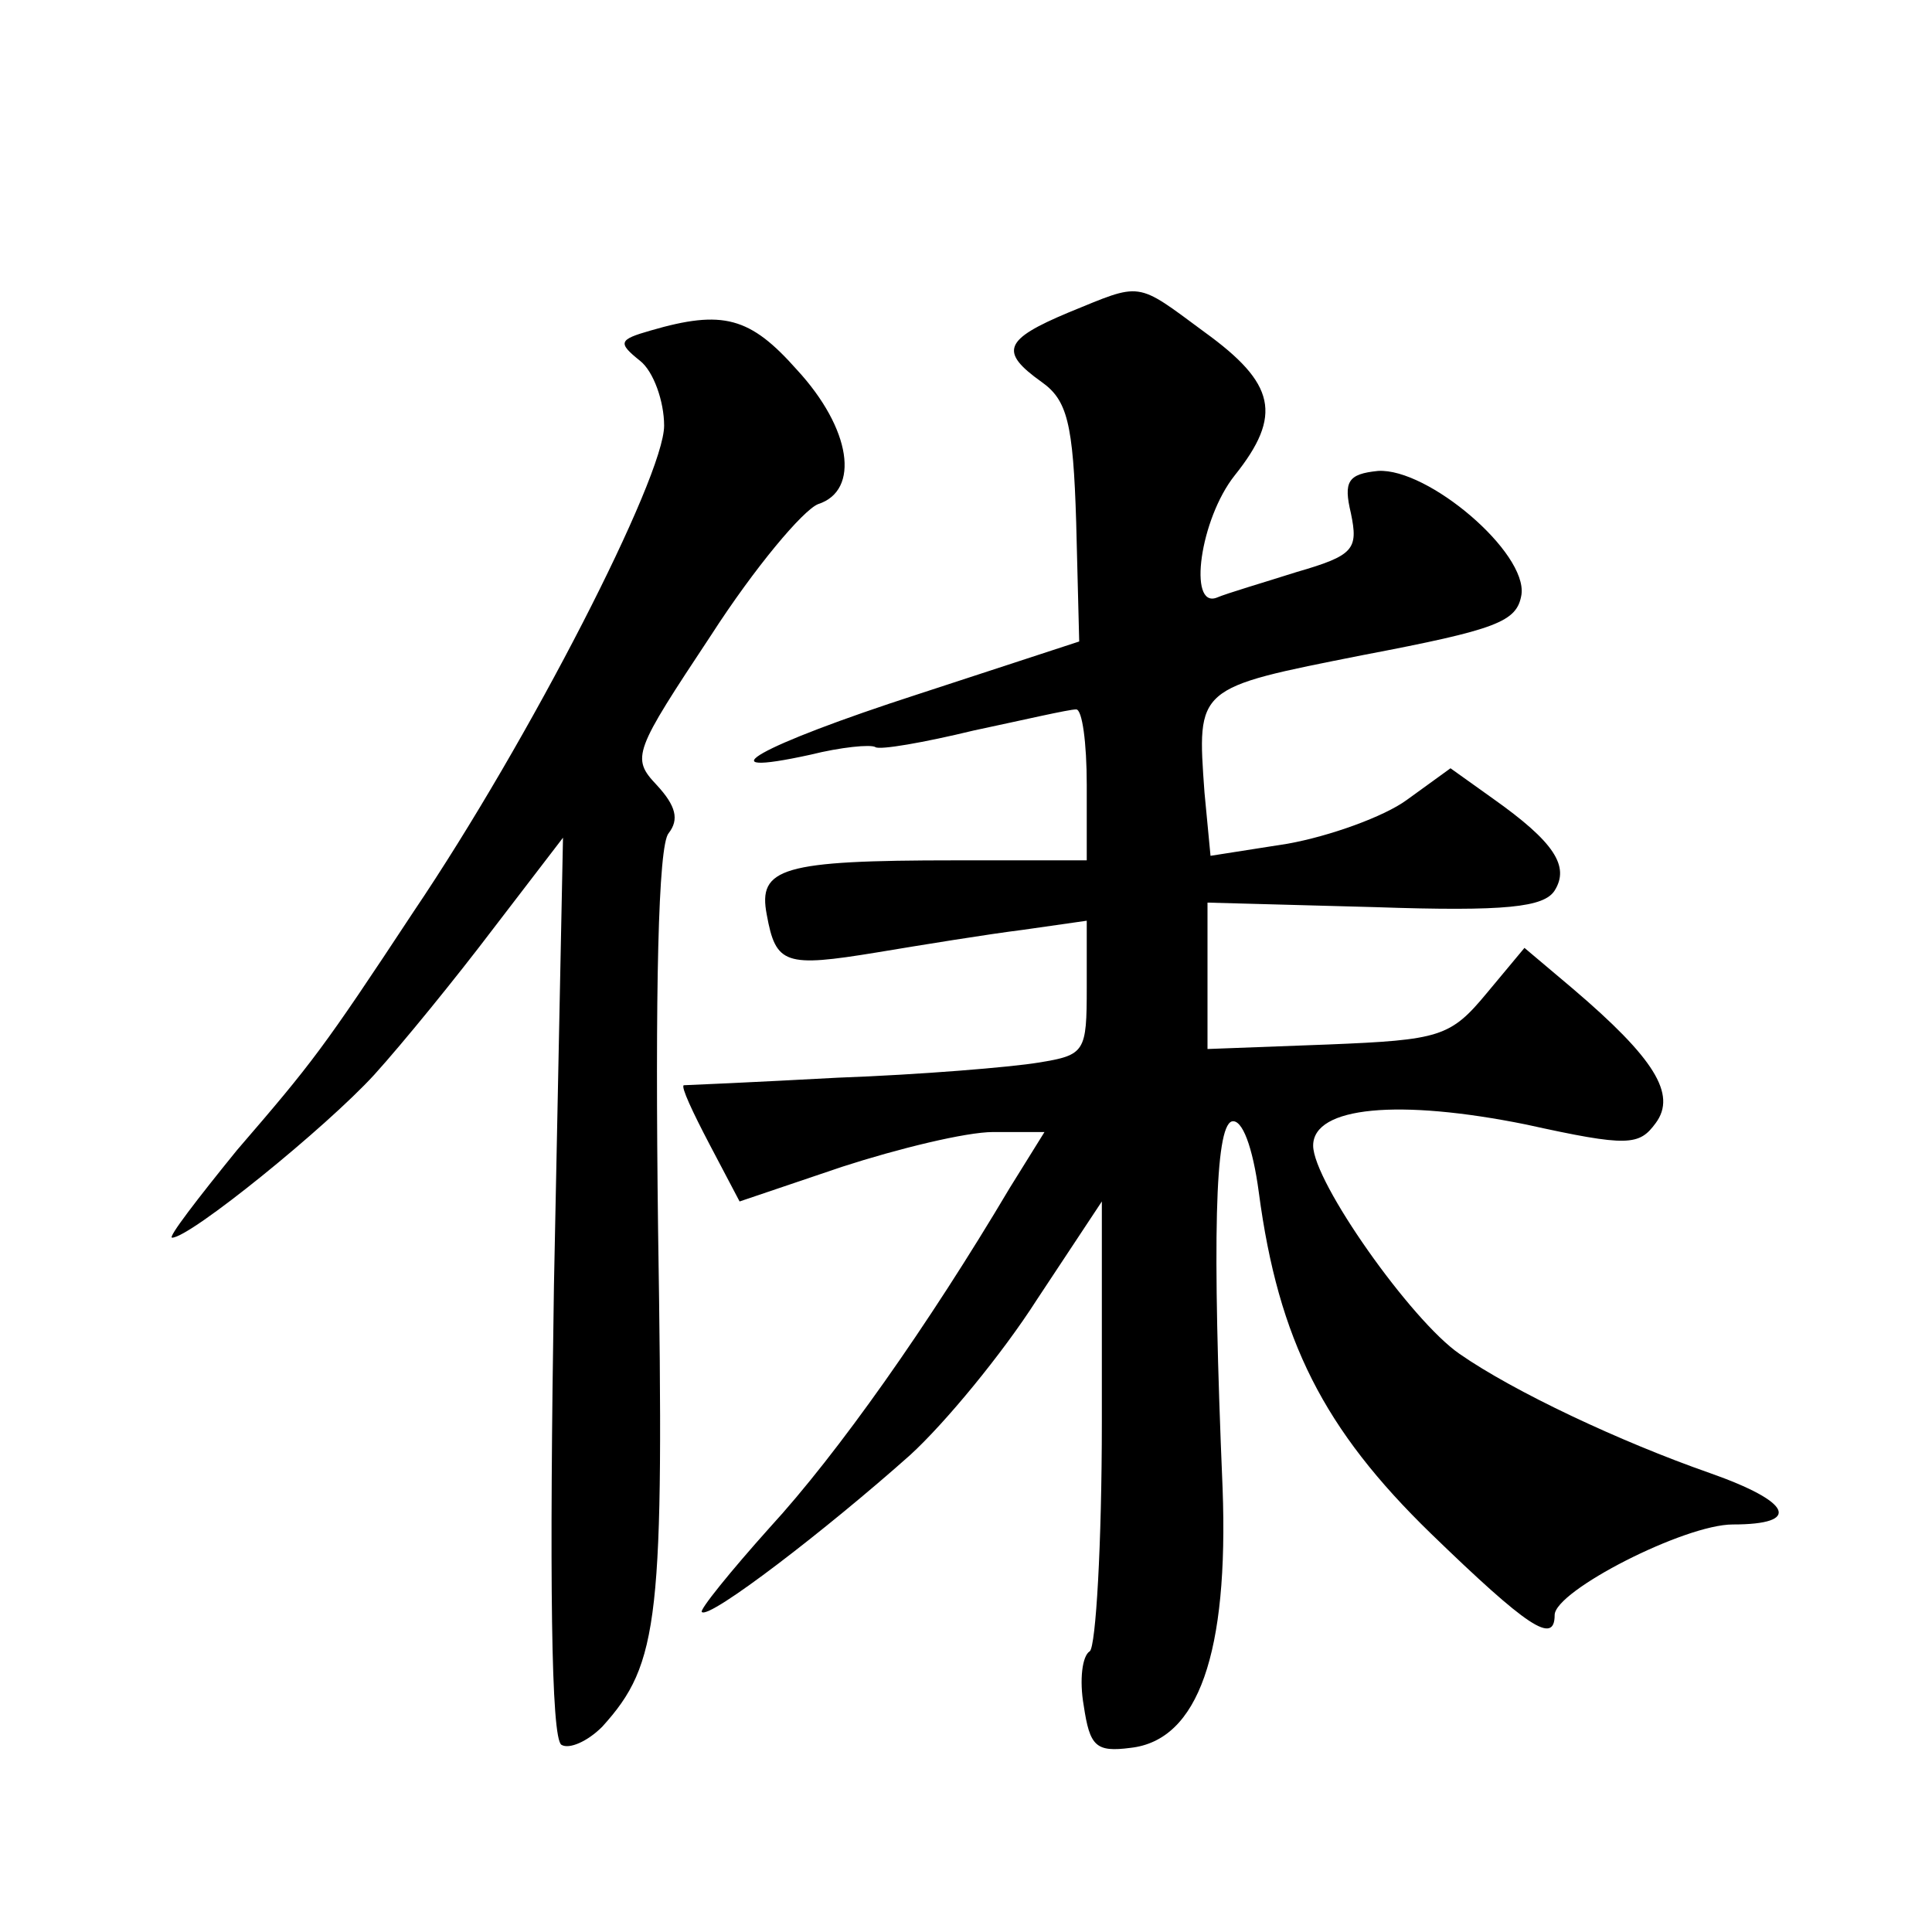
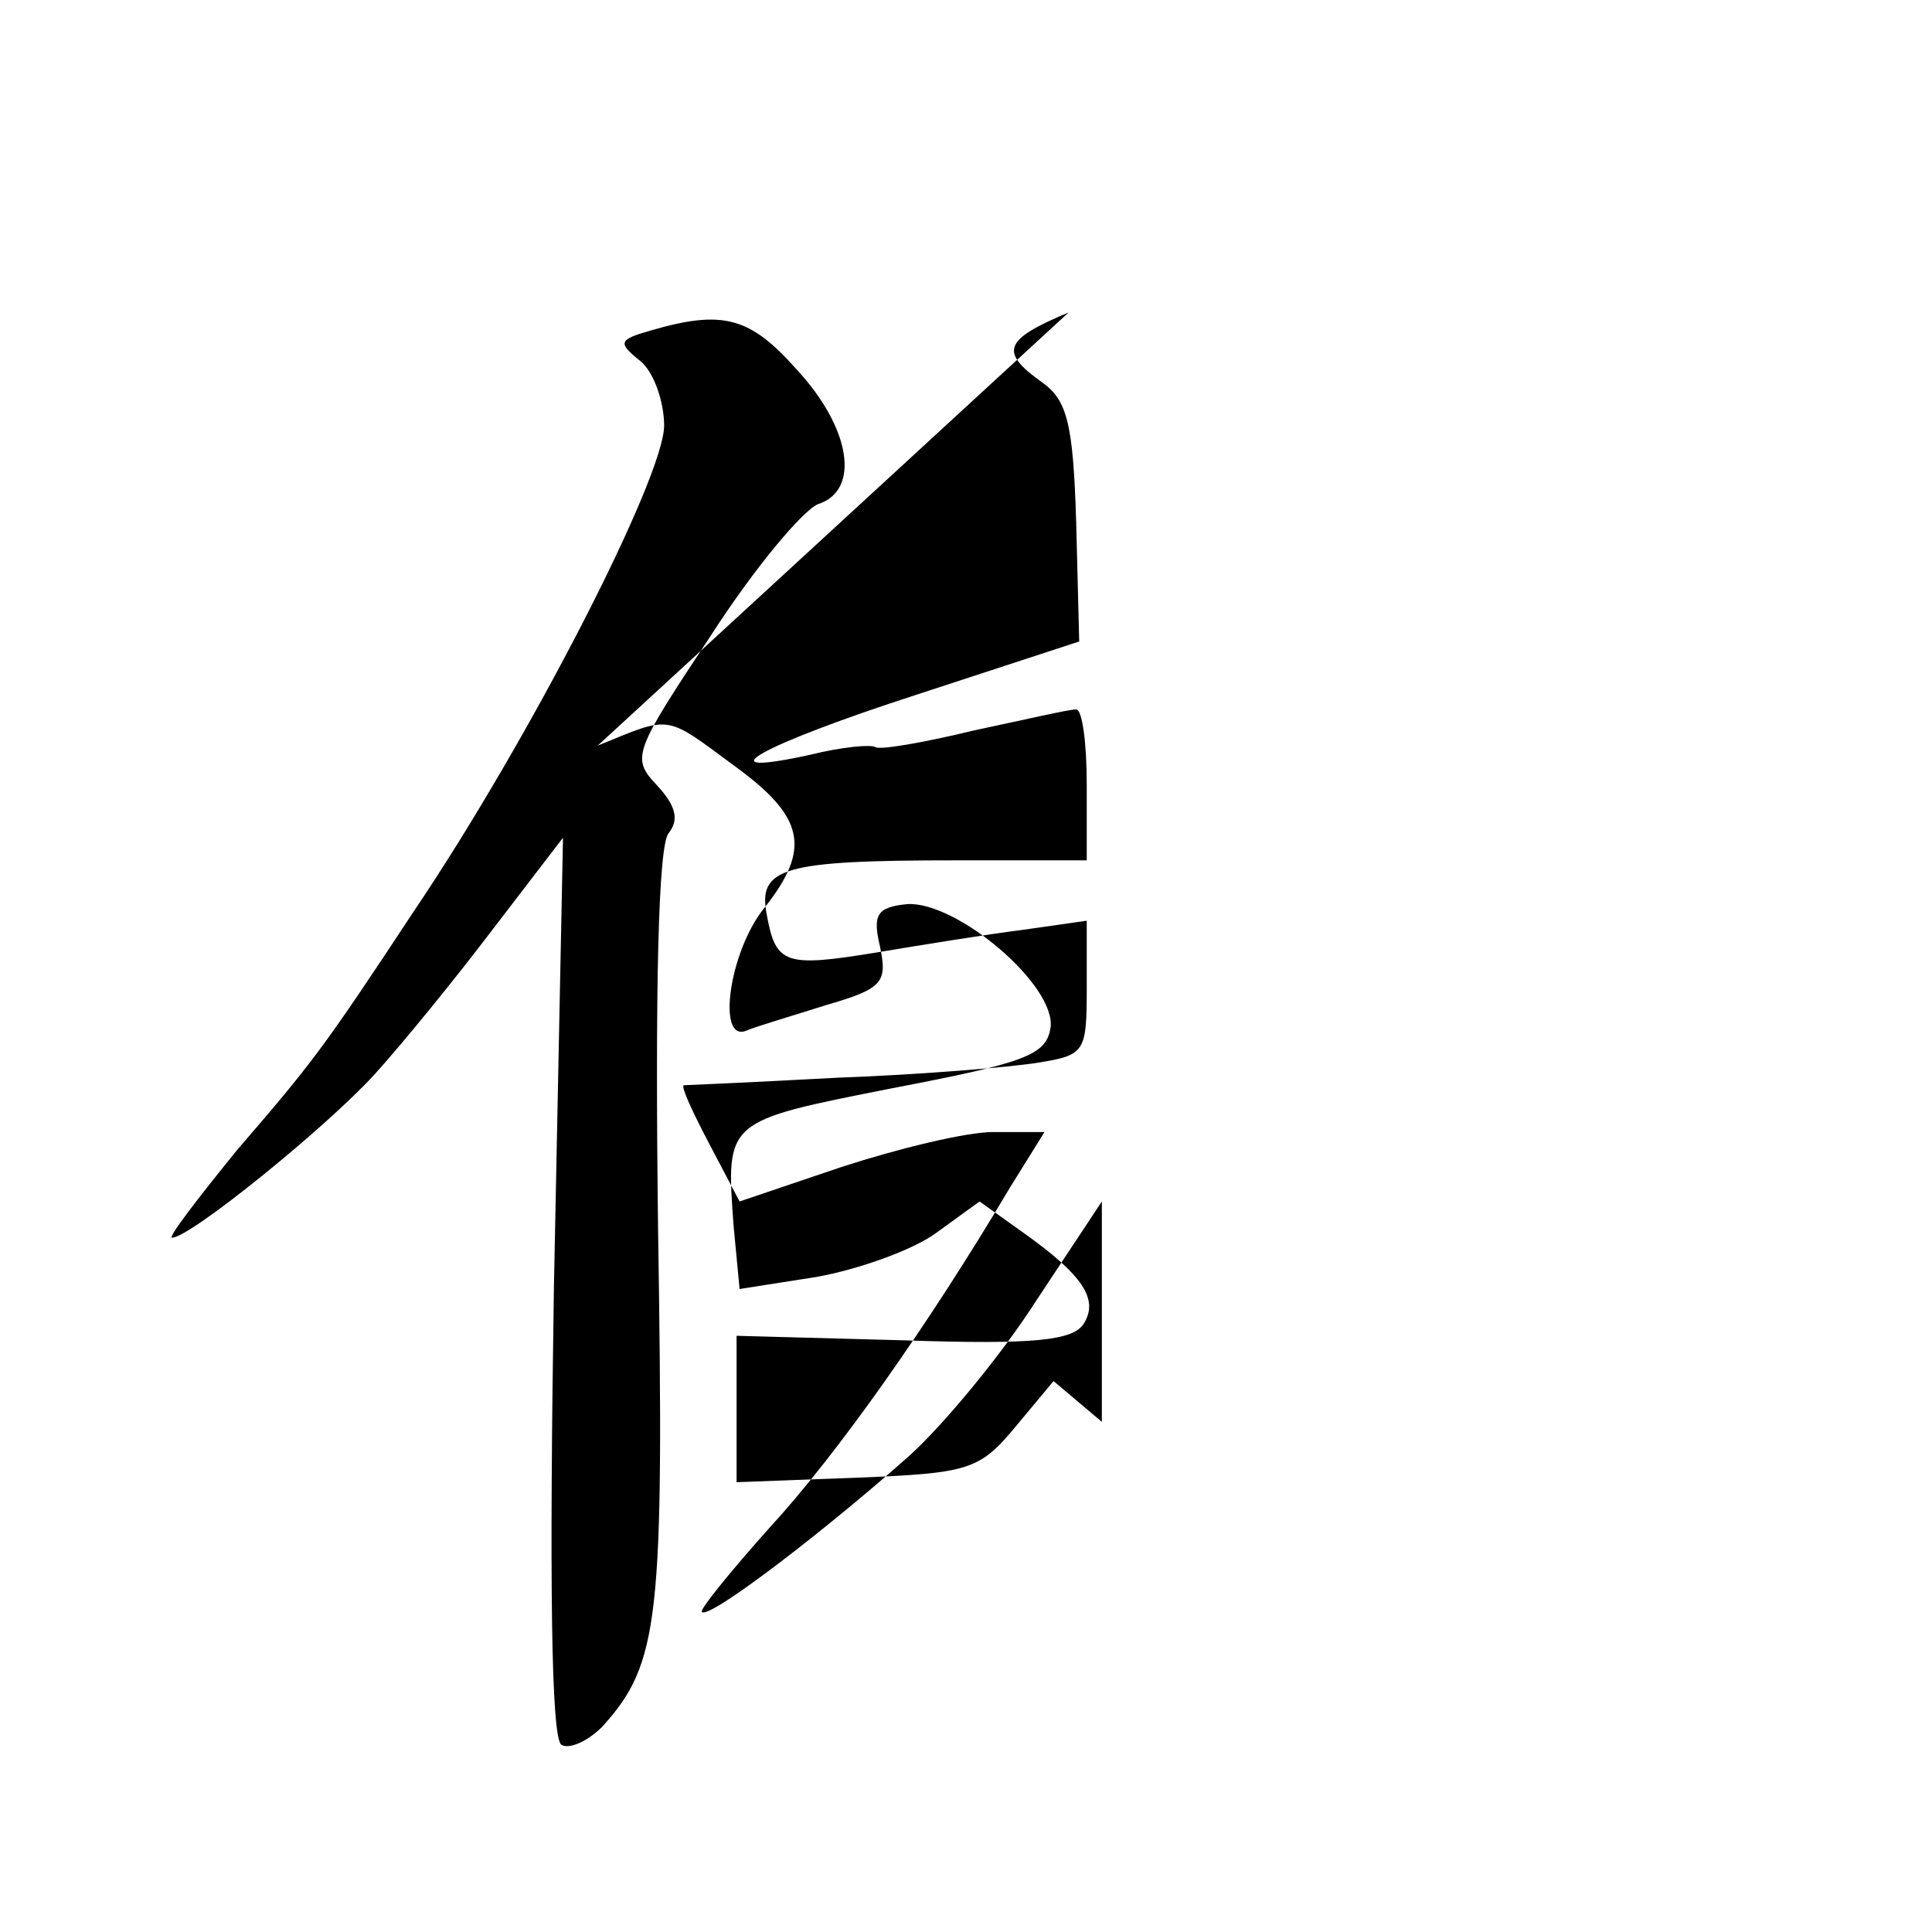
<svg xmlns="http://www.w3.org/2000/svg" version="1.0" width="128pt" height="128pt" viewBox="0 0 128 128" preserveAspectRatio="xMidYMid meet">
  <g transform="translate(0,128) scale(0.1,-0.1)" fill="#0" stroke="none">
-     <path d="M708 1073 c-43 -18 -46 -26 -18 -46 17 -12 21 -27 23 -93 l2 -79 -107 -35 c-105 -34 -144 -56 -71 -40 20 5 40 7 43 5 3 -2 32 3 65 11 33 7 63 14 68 14 4 0 7 -22 7 -50 l0 -50 -87 0 c-115 0 -131 -5 -125 -36 6 -33 12 -35 73 -25 30 5 73 12 97 15 l42 6 0 -44 c0 -43 -1 -45 -32 -50 -18 -3 -78 -8 -133 -10 -55 -3 -101 -5 -102 -5 -2 -1 6 -18 17 -39 l20 -38 68 23 c37 12 82 23 100 23 l34 0 -23 -37 c-54 -91 -114 -176 -159 -225 -26 -29 -47 -55 -45 -56 5 -5 83 55 138 104 23 21 61 67 84 103 l43 65 0 -146 c0 -81 -4 -149 -8 -152 -5 -3 -7 -19 -4 -36 4 -27 8 -31 31 -28 45 5 65 63 61 172 -7 166 -5 239 6 243 7 2 14 -17 18 -47 13 -98 43 -157 114 -226 64 -62 82 -74 82 -54 0 16 86 60 118 60 46 0 39 15 -15 34 -60 21 -130 54 -166 79 -32 22 -97 114 -97 138 0 26 57 31 141 14 68 -15 75 -14 86 1 14 19 -1 43 -55 89 l-32 27 -25 -30 c-24 -29 -31 -31 -105 -34 l-80 -3 0 48 0 49 111 -3 c87 -3 112 0 119 11 10 16 0 32 -41 61 l-28 20 -29 -21 c-15 -11 -51 -24 -79 -29 l-51 -8 -4 42 c-5 70 -6 69 105 91 89 17 102 22 105 40 4 28 -62 84 -95 82 -20 -2 -23 -7 -18 -28 5 -24 2 -28 -36 -39 -22 -7 -46 -14 -53 -17 -19 -7 -11 52 12 81 32 40 27 61 -20 95 -46 34 -41 33 -90 13z M431 1061 c-21 -6 -22 -8 -7 -20 9 -7 16 -27 16 -43 0 -34 -89 -208 -166 -322 -60 -91 -67 -100 -117 -158 -26 -32 -46 -58 -43 -58 12 0 102 73 134 108 19 21 54 64 79 97 l46 60 -6 -297 c-3 -192 -2 -300 5 -304 5 -3 17 2 27 12 38 42 41 71 37 329 -2 158 0 255 7 263 7 9 5 18 -8 32 -17 18 -15 22 36 99 29 45 61 83 71 87 28 9 22 50 -14 89 -31 35 -49 40 -97 26z" />
+     <path d="M708 1073 c-43 -18 -46 -26 -18 -46 17 -12 21 -27 23 -93 l2 -79 -107 -35 c-105 -34 -144 -56 -71 -40 20 5 40 7 43 5 3 -2 32 3 65 11 33 7 63 14 68 14 4 0 7 -22 7 -50 l0 -50 -87 0 c-115 0 -131 -5 -125 -36 6 -33 12 -35 73 -25 30 5 73 12 97 15 l42 6 0 -44 c0 -43 -1 -45 -32 -50 -18 -3 -78 -8 -133 -10 -55 -3 -101 -5 -102 -5 -2 -1 6 -18 17 -39 l20 -38 68 23 c37 12 82 23 100 23 l34 0 -23 -37 c-54 -91 -114 -176 -159 -225 -26 -29 -47 -55 -45 -56 5 -5 83 55 138 104 23 21 61 67 84 103 l43 65 0 -146 l-32 27 -25 -30 c-24 -29 -31 -31 -105 -34 l-80 -3 0 48 0 49 111 -3 c87 -3 112 0 119 11 10 16 0 32 -41 61 l-28 20 -29 -21 c-15 -11 -51 -24 -79 -29 l-51 -8 -4 42 c-5 70 -6 69 105 91 89 17 102 22 105 40 4 28 -62 84 -95 82 -20 -2 -23 -7 -18 -28 5 -24 2 -28 -36 -39 -22 -7 -46 -14 -53 -17 -19 -7 -11 52 12 81 32 40 27 61 -20 95 -46 34 -41 33 -90 13z M431 1061 c-21 -6 -22 -8 -7 -20 9 -7 16 -27 16 -43 0 -34 -89 -208 -166 -322 -60 -91 -67 -100 -117 -158 -26 -32 -46 -58 -43 -58 12 0 102 73 134 108 19 21 54 64 79 97 l46 60 -6 -297 c-3 -192 -2 -300 5 -304 5 -3 17 2 27 12 38 42 41 71 37 329 -2 158 0 255 7 263 7 9 5 18 -8 32 -17 18 -15 22 36 99 29 45 61 83 71 87 28 9 22 50 -14 89 -31 35 -49 40 -97 26z" />
  </g>
</svg>